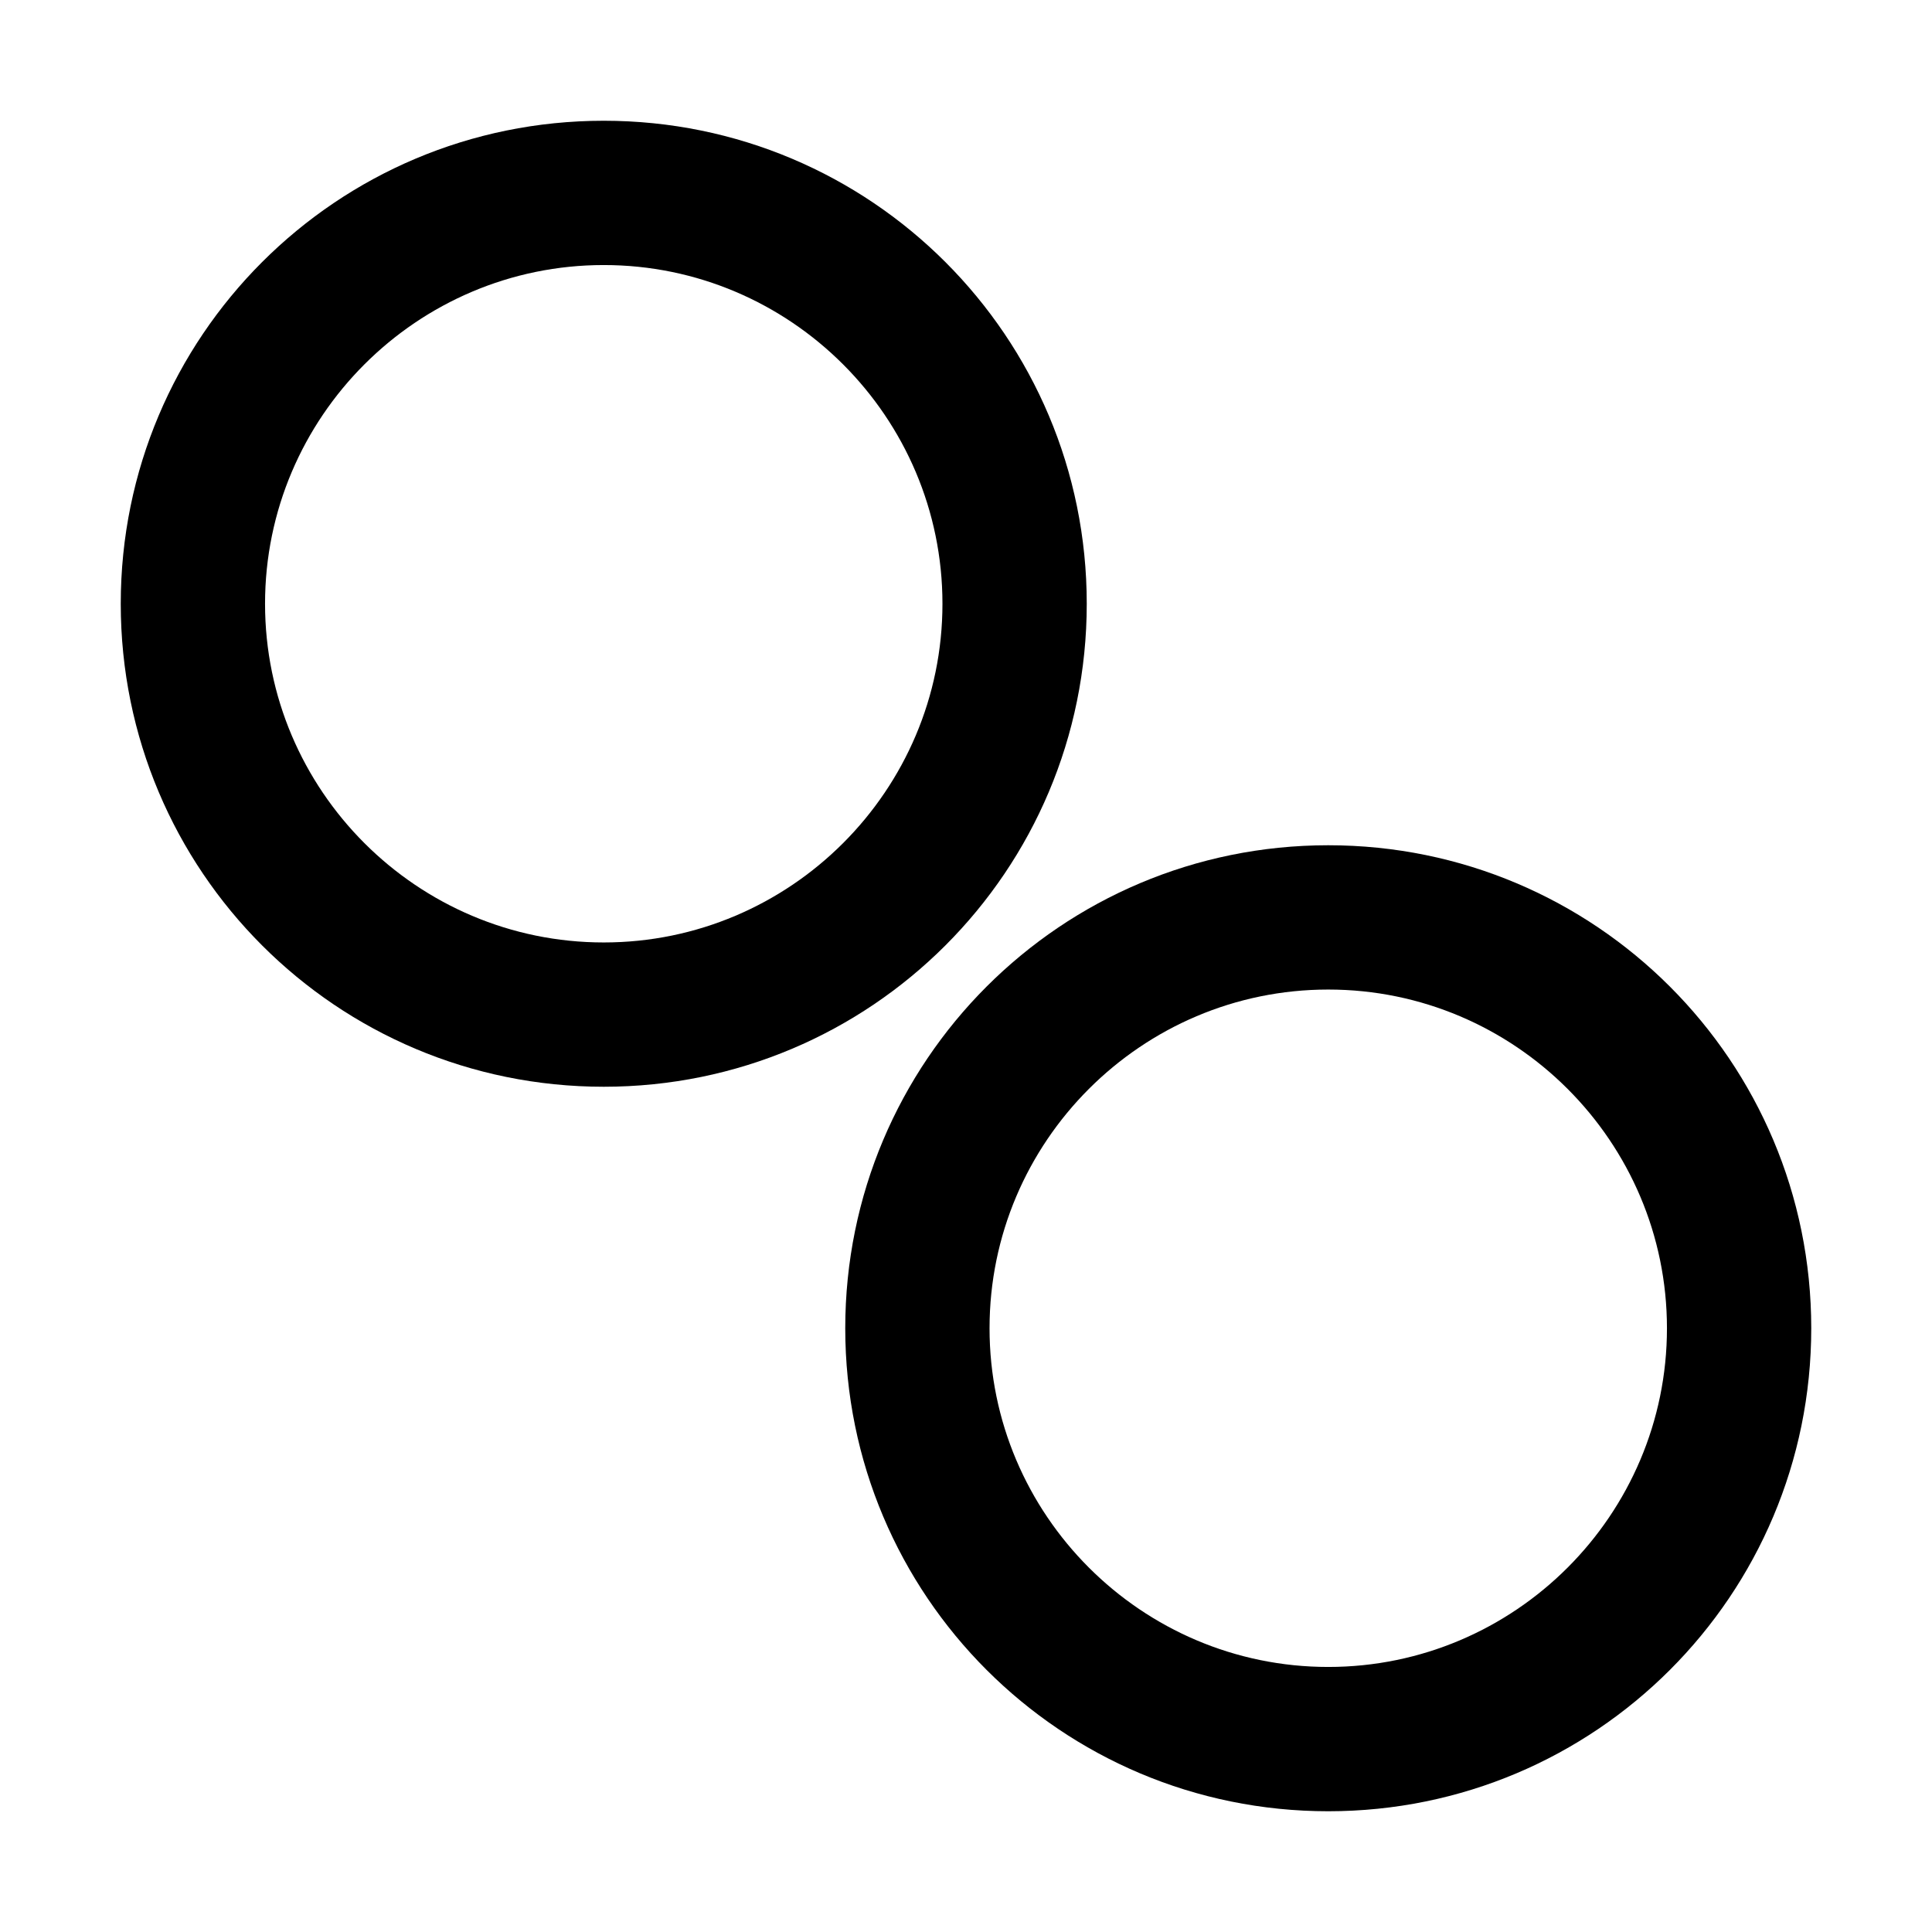
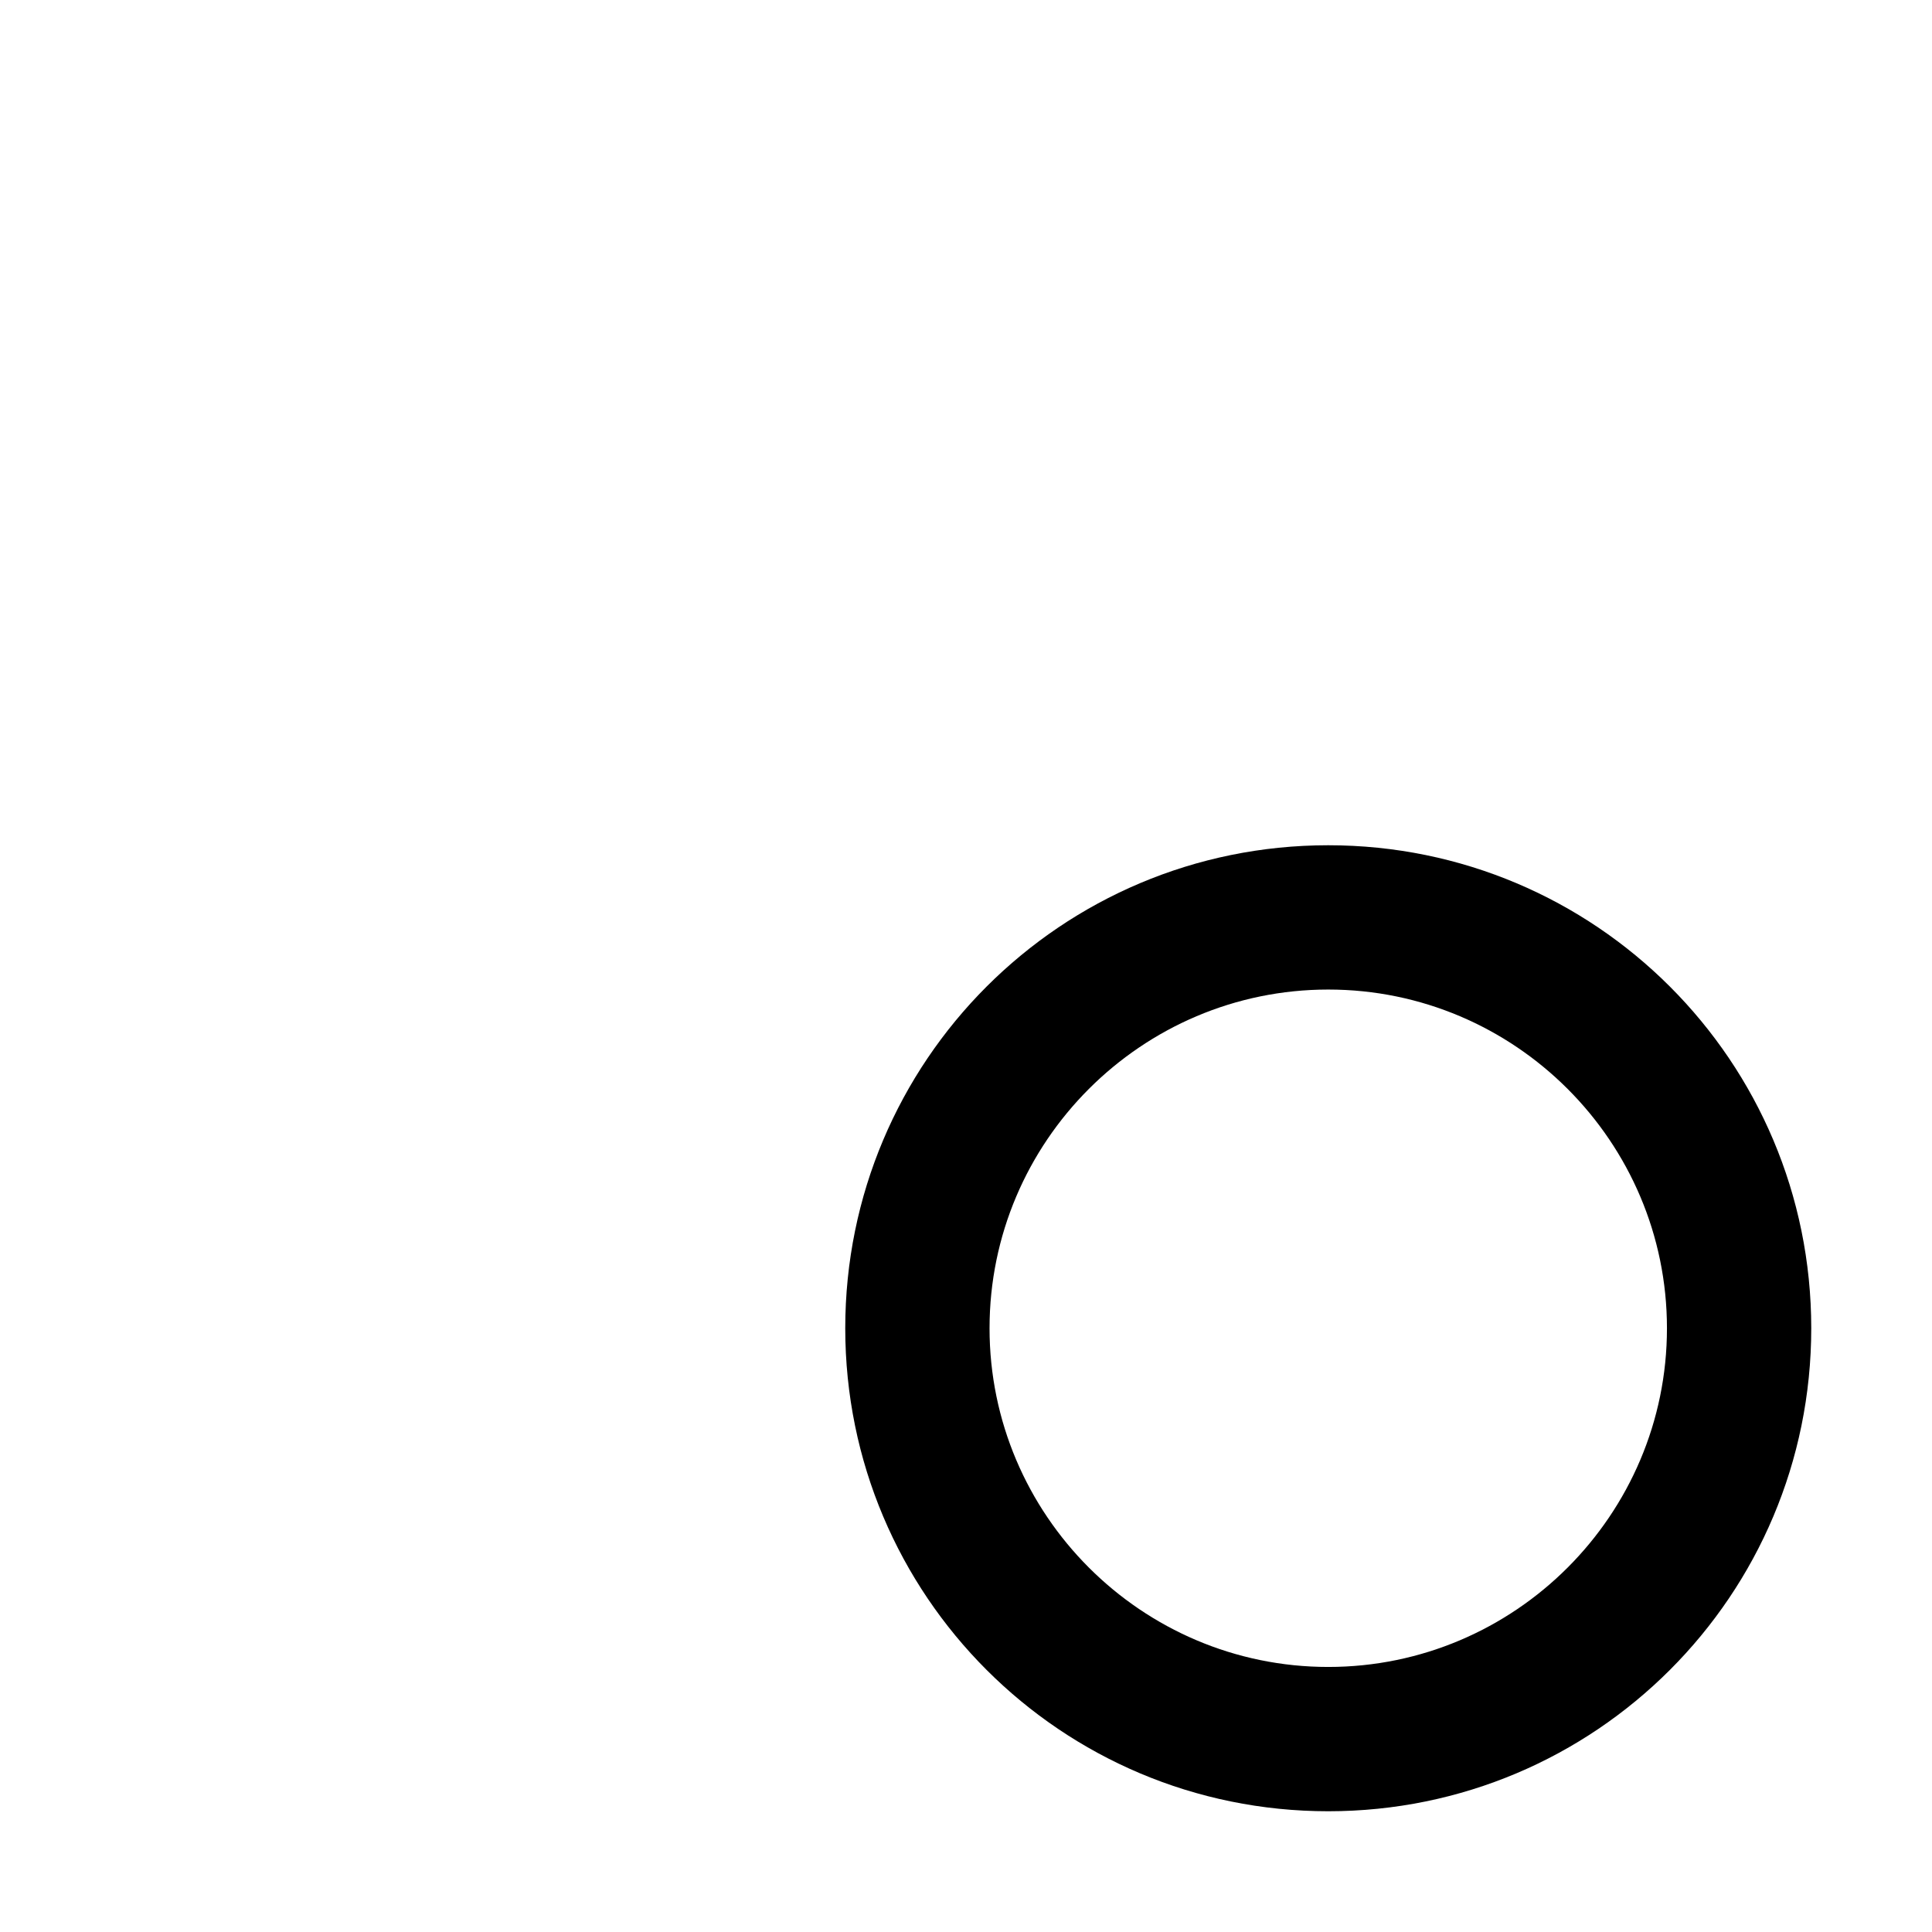
<svg xmlns="http://www.w3.org/2000/svg" xmlns:ns1="http://sodipodi.sourceforge.net/DTD/sodipodi-0.dtd" xmlns:ns2="http://www.inkscape.org/namespaces/inkscape" version="1.1" id="svg1" width="16" height="16" viewBox="0 0 16 16" ns1:docname="path-break-apart-non-overlap-symbolic.svg" ns2:version="1.1 (c68e22c387, 2021-05-23)">
  <defs id="defs6230">
    <ns2:path-effect effect="join_type" id="path-effect15980" is_visible="true" lpeversion="1" linecap_type="butt" line_width="1.195" linejoin_type="extrp_arc" miter_limit="100" attempt_force_join="true" />
    <ns2:path-effect effect="join_type" id="path-effect15978" is_visible="true" lpeversion="1" linecap_type="butt" line_width="1.195" linejoin_type="extrp_arc" miter_limit="100" attempt_force_join="true" />
    <ns2:path-effect effect="join_type" id="path-effect15974" is_visible="true" lpeversion="1" linecap_type="butt" line_width="0.5" linejoin_type="extrp_arc" miter_limit="100" attempt_force_join="true" />
  </defs>
  <style id="s0">
.success { fill:#009909; }
.warning { fill:#FF1990; }
.error { fill:#00AAFF; }
</style>
  <style id="s2">
@import '../../highlights.css';
</style>
  <ns1:namedview objecttolerance="10" gridtolerance="10" guidetolerance="10" id="namedview" showgrid="true" ns2:zoom="32.4065" ns2:cx="12.914076" ns2:cy="4.566985" ns2:window-width="1858" ns2:window-height="1177" ns2:window-x="54" ns2:window-y="-8" ns2:window-maximized="1" ns2:current-layer="g15972" ns2:document-rotation="0" pagecolor="#ffffff" bordercolor="#666666" borderopacity="1.0" ns2:pageshadow="2" ns2:pageopacity="0.0" ns2:pagecheckerboard="0" ns2:snap-bbox="true" ns2:bbox-paths="true" ns2:bbox-nodes="true" ns2:snap-bbox-edge-midpoints="true" ns2:snap-bbox-midpoints="true">
    <ns2:grid type="xygrid" id="grid" />
  </ns1:namedview>
  <g transform="translate(-165,-667.362)" ns2:label="00080" id="path-division">
-     <path ns2:connector-curvature="0" id="rect11641" d="m 165,667.362 h 16 v 16 h -16 z" style="opacity:0;fill:none" />
    <g id="g15972">
-       <path style="opacity:1;fill:#000000;fill-opacity:1;stroke:none;stroke-width:1.195;fill-rule:nonzero" id="circle15932" ns2:path-effect="#path-effect15980" ns1:type="arc" ns1:cx="170" ns1:cy="672.36218" ns1:rx="3.402643" ns1:ry="3.402643" d="m 170,675.167 c -1.546,0 -2.805,-1.259 -2.805,-2.805 0,-1.546 1.259,-2.805 2.805,-2.805 1.546,0 2.805,1.259 2.805,2.805 0,1.546 -1.259,2.805 -2.805,2.805 z m 0,-6.805 c -2.212,0 -4,1.788 -4,4 0,2.212 1.788,4 4,4 2.212,0 4,-1.788 4,-4 0,-2.212 -1.788,-4 -4,-4 z" />
      <path style="opacity:1;fill:#000000;fill-opacity:1;stroke:none;stroke-width:1.195;fill-rule:nonzero" id="path15828" ns2:path-effect="#path-effect15978" ns1:type="arc" ns1:cx="176" ns1:cy="678.36218" ns1:rx="3.402643" ns1:ry="3.402643" d="m 176,681.167 c -1.546,0 -2.805,-1.259 -2.805,-2.805 0,-1.546 1.259,-2.805 2.805,-2.805 1.546,0 2.805,1.259 2.805,2.805 0,1.546 -1.259,2.805 -2.805,2.805 z m 0,-6.805 c -2.212,0 -4,1.788 -4,4 0,2.212 1.788,4 4,4 2.212,0 4,-1.788 4,-4 0,-2.212 -1.788,-4 -4,-4 z" />
    </g>
  </g>
</svg>